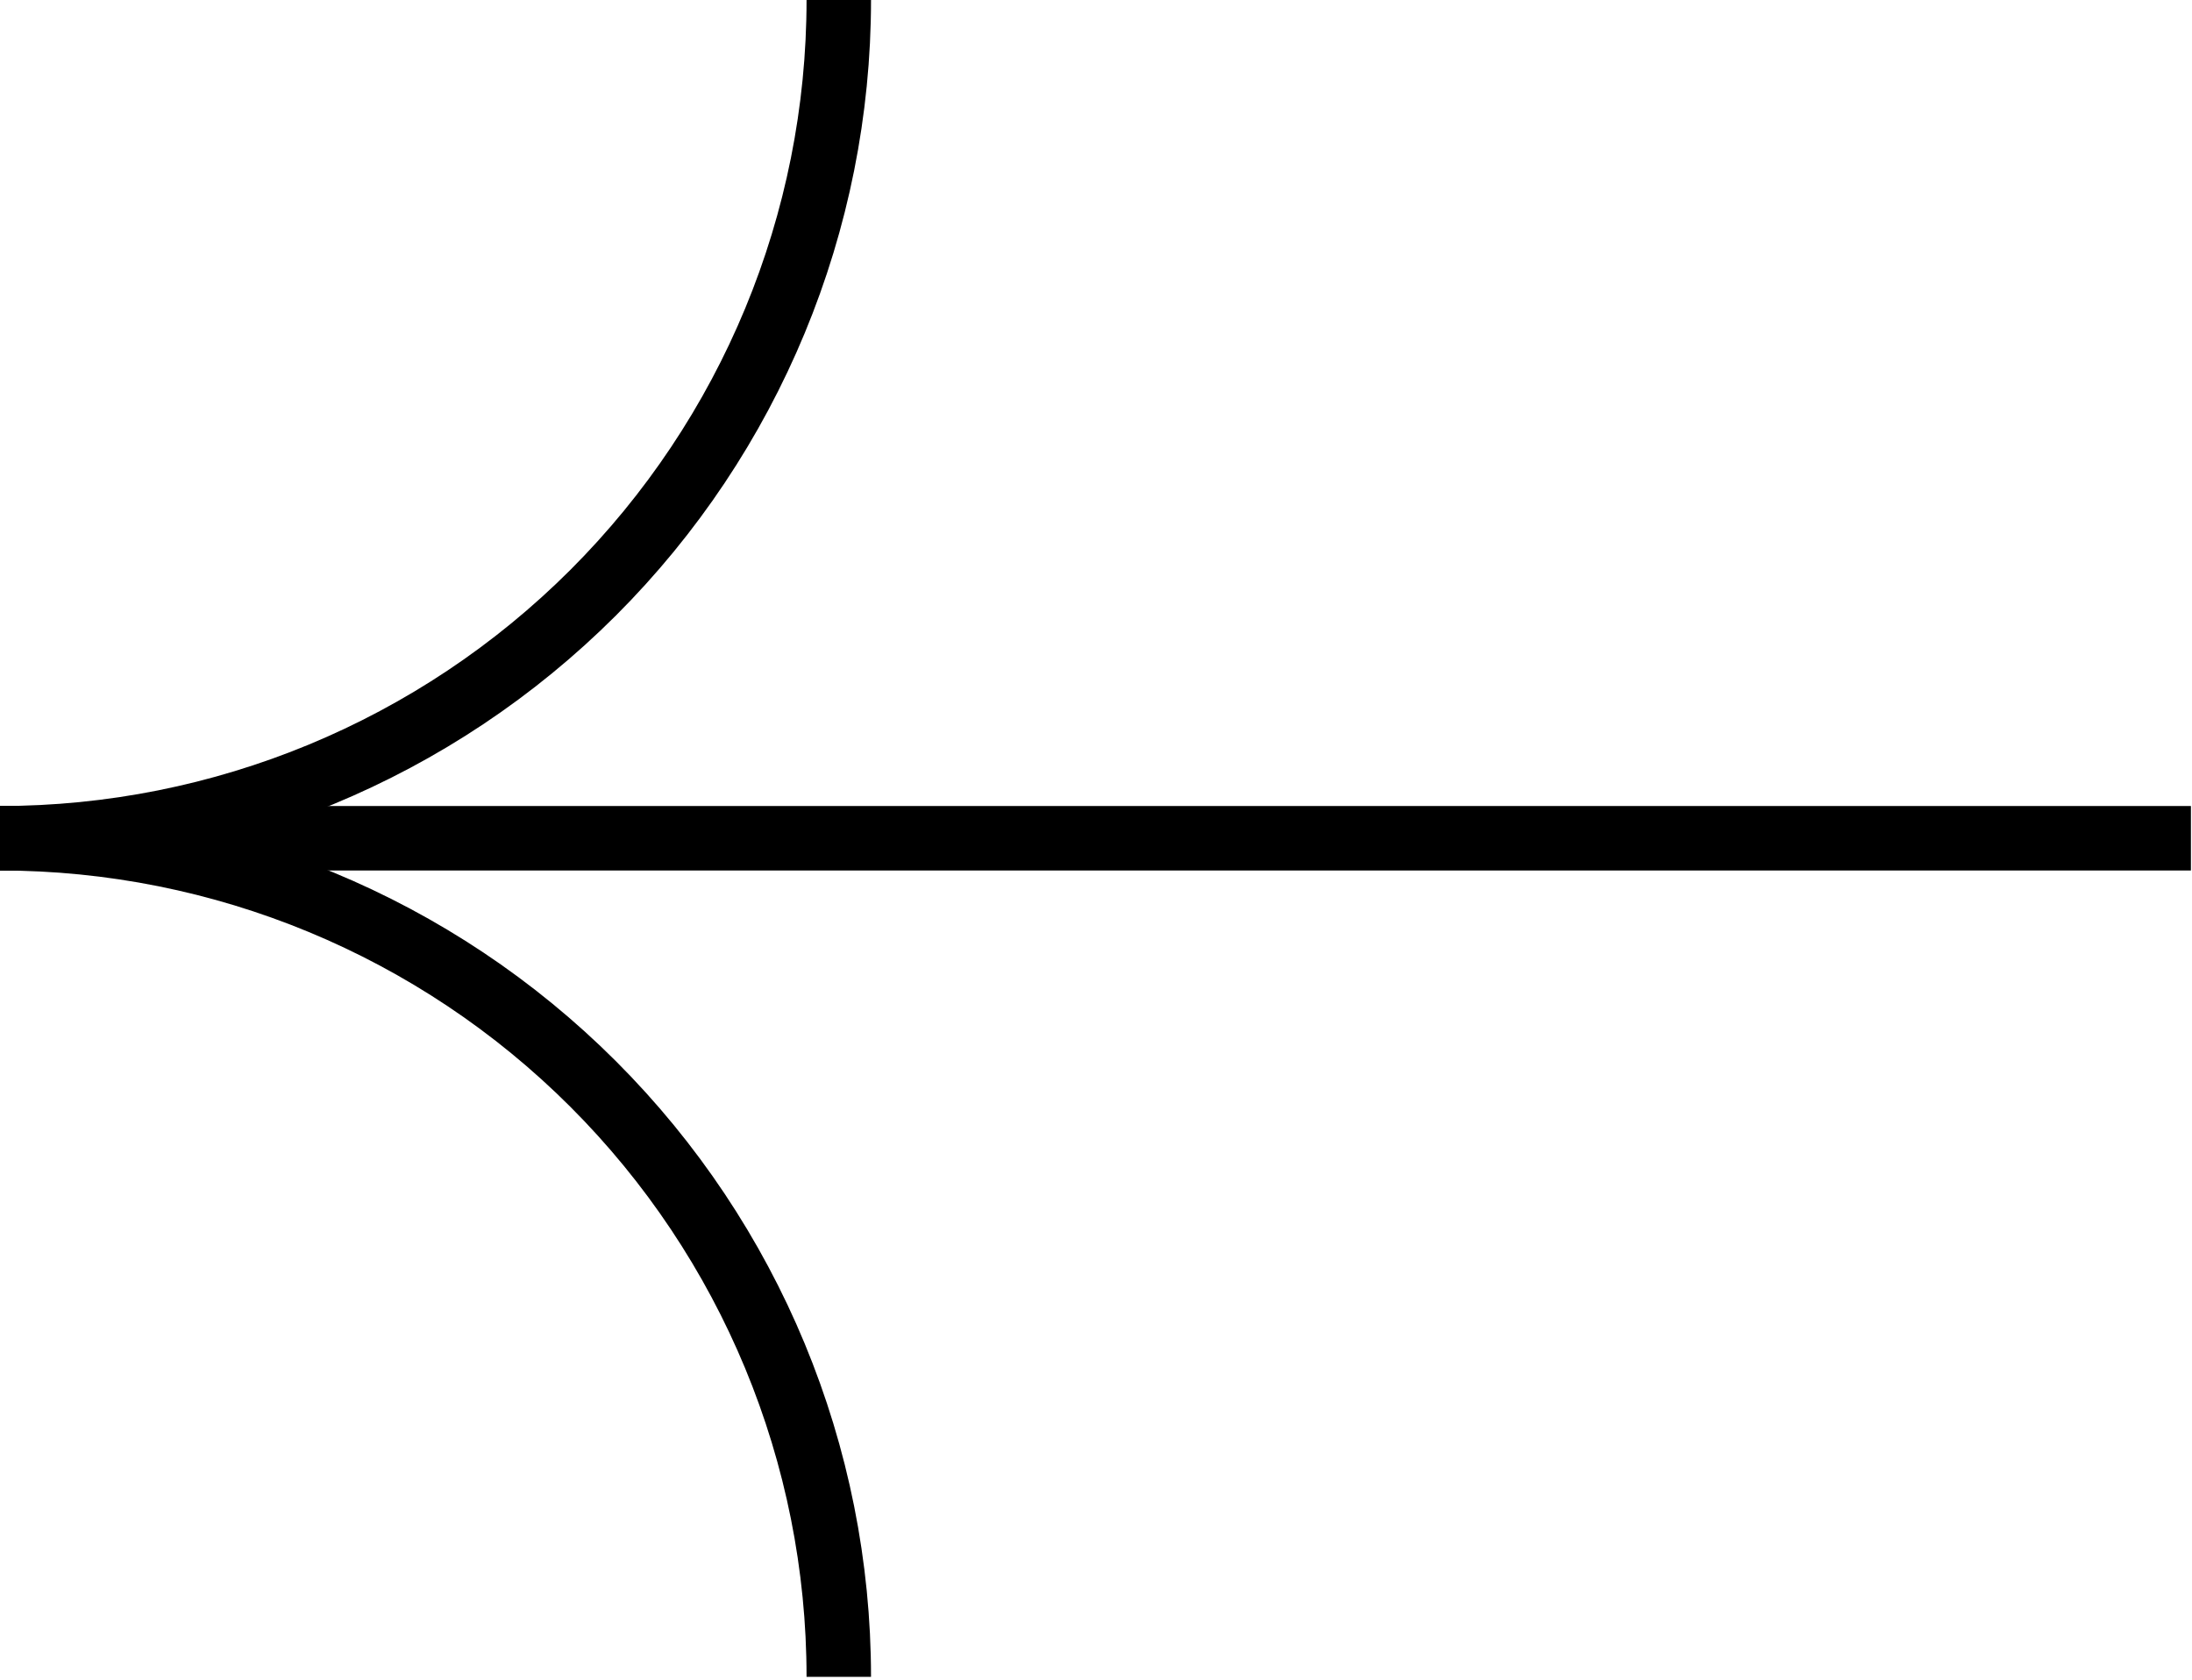
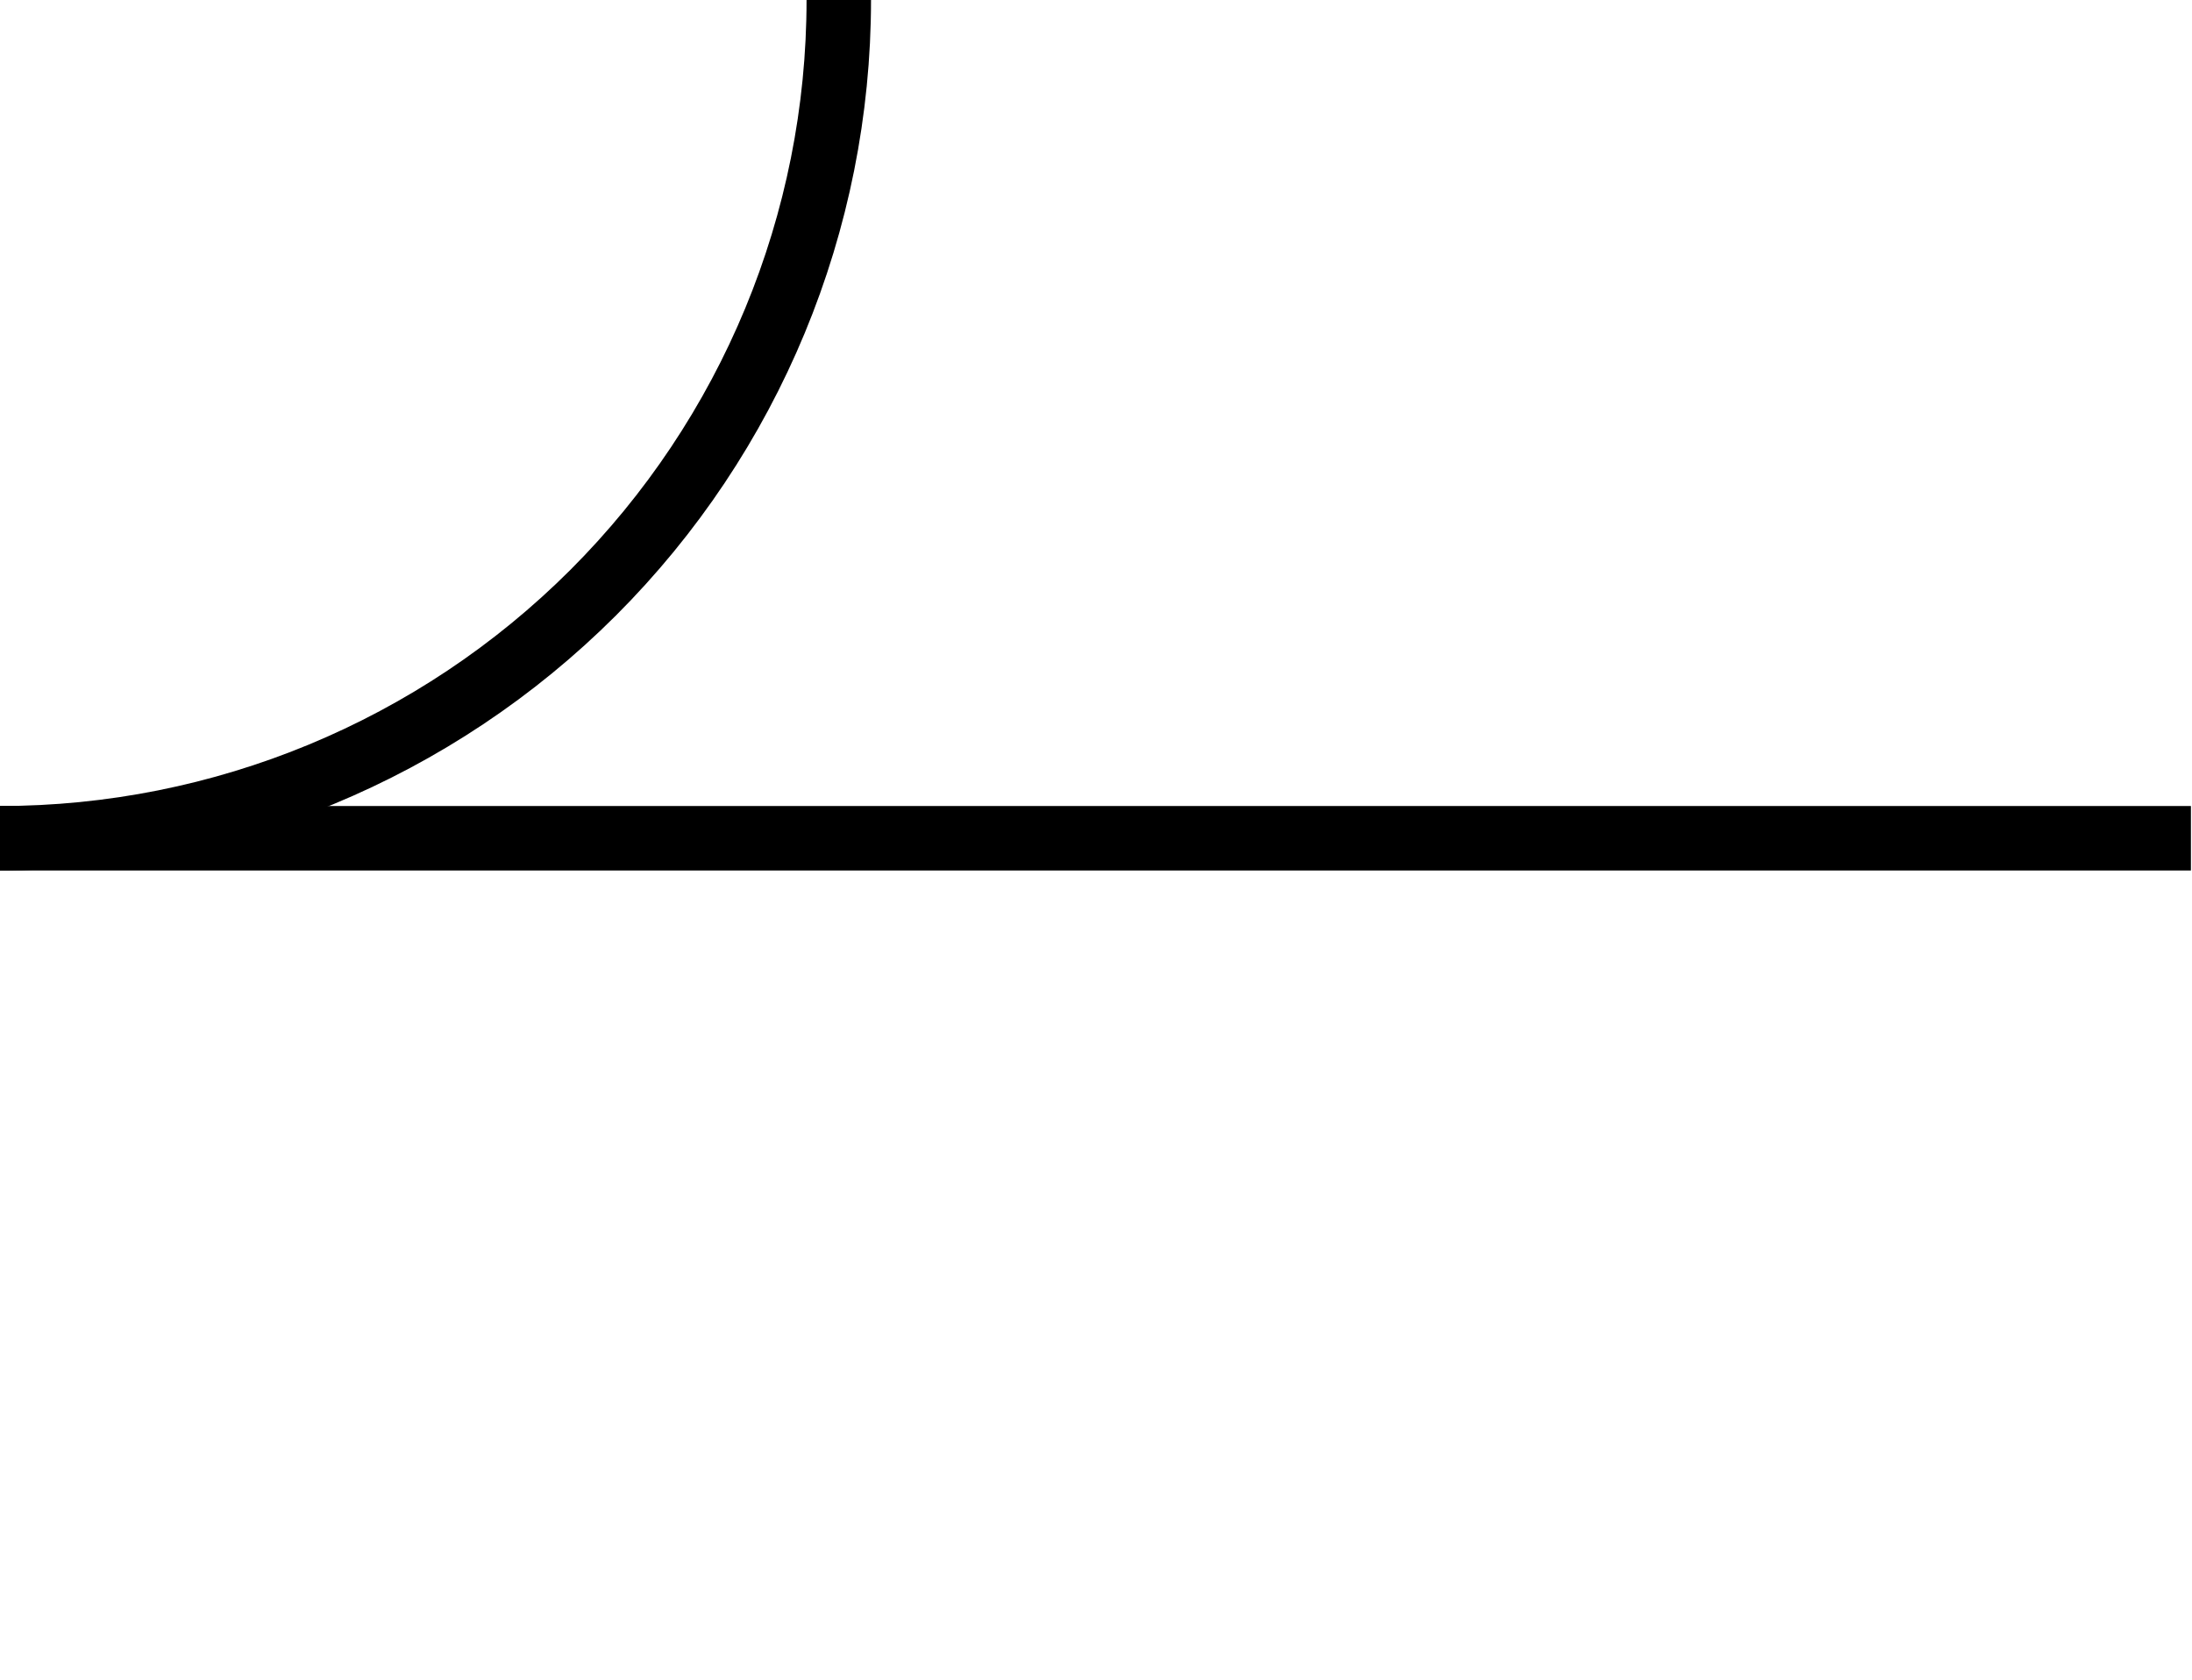
<svg xmlns="http://www.w3.org/2000/svg" width="385" height="295" viewBox="0 0 385 295" fill="none">
-   <path d="M147.323 294.508C147.323 255.456 131.803 218.003 104.176 190.384C76.55 162.765 39.078 147.241 0 147.226" stroke="black" stroke-width="11.323" stroke-miterlimit="10" />
  <path d="M384.81 147.225L0.001 147.225" stroke="black" stroke-width="11.323" stroke-miterlimit="10" />
  <path d="M147.323 -4.76471e-05C147.323 39.046 131.801 76.493 104.173 104.103C76.544 131.713 39.072 147.225 0 147.225" stroke="black" stroke-width="11.323" stroke-miterlimit="10" />
</svg>